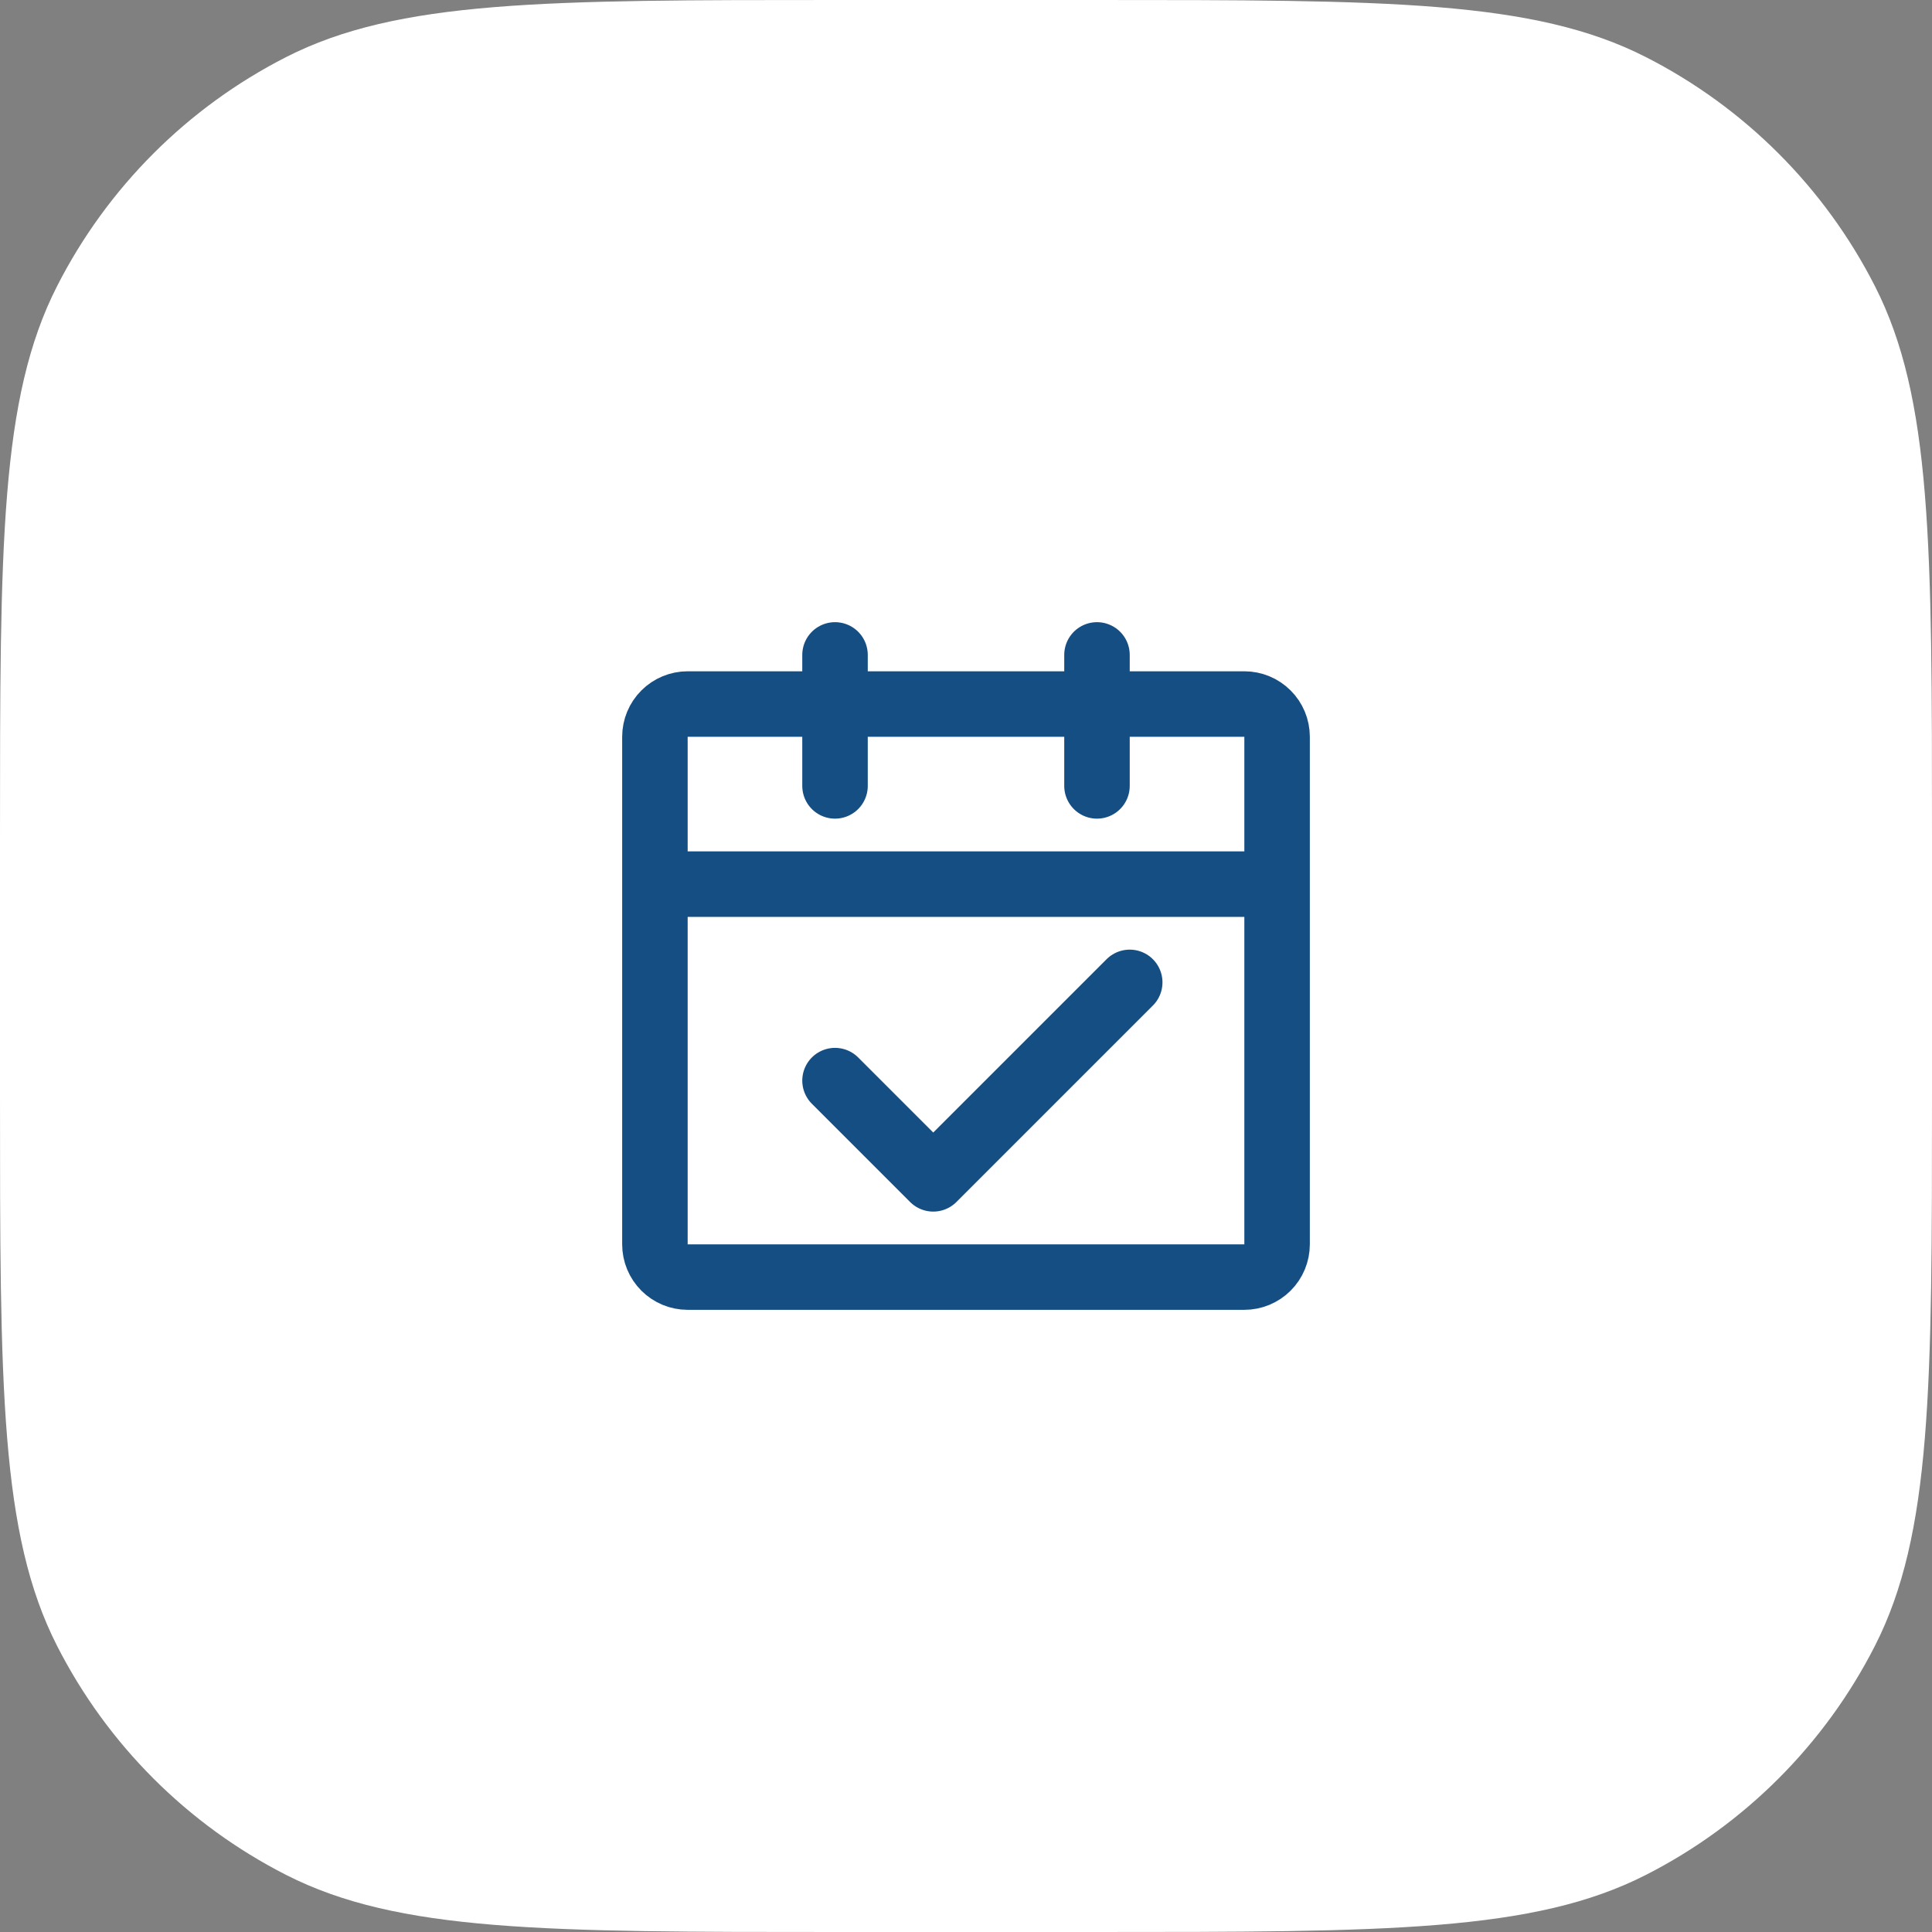
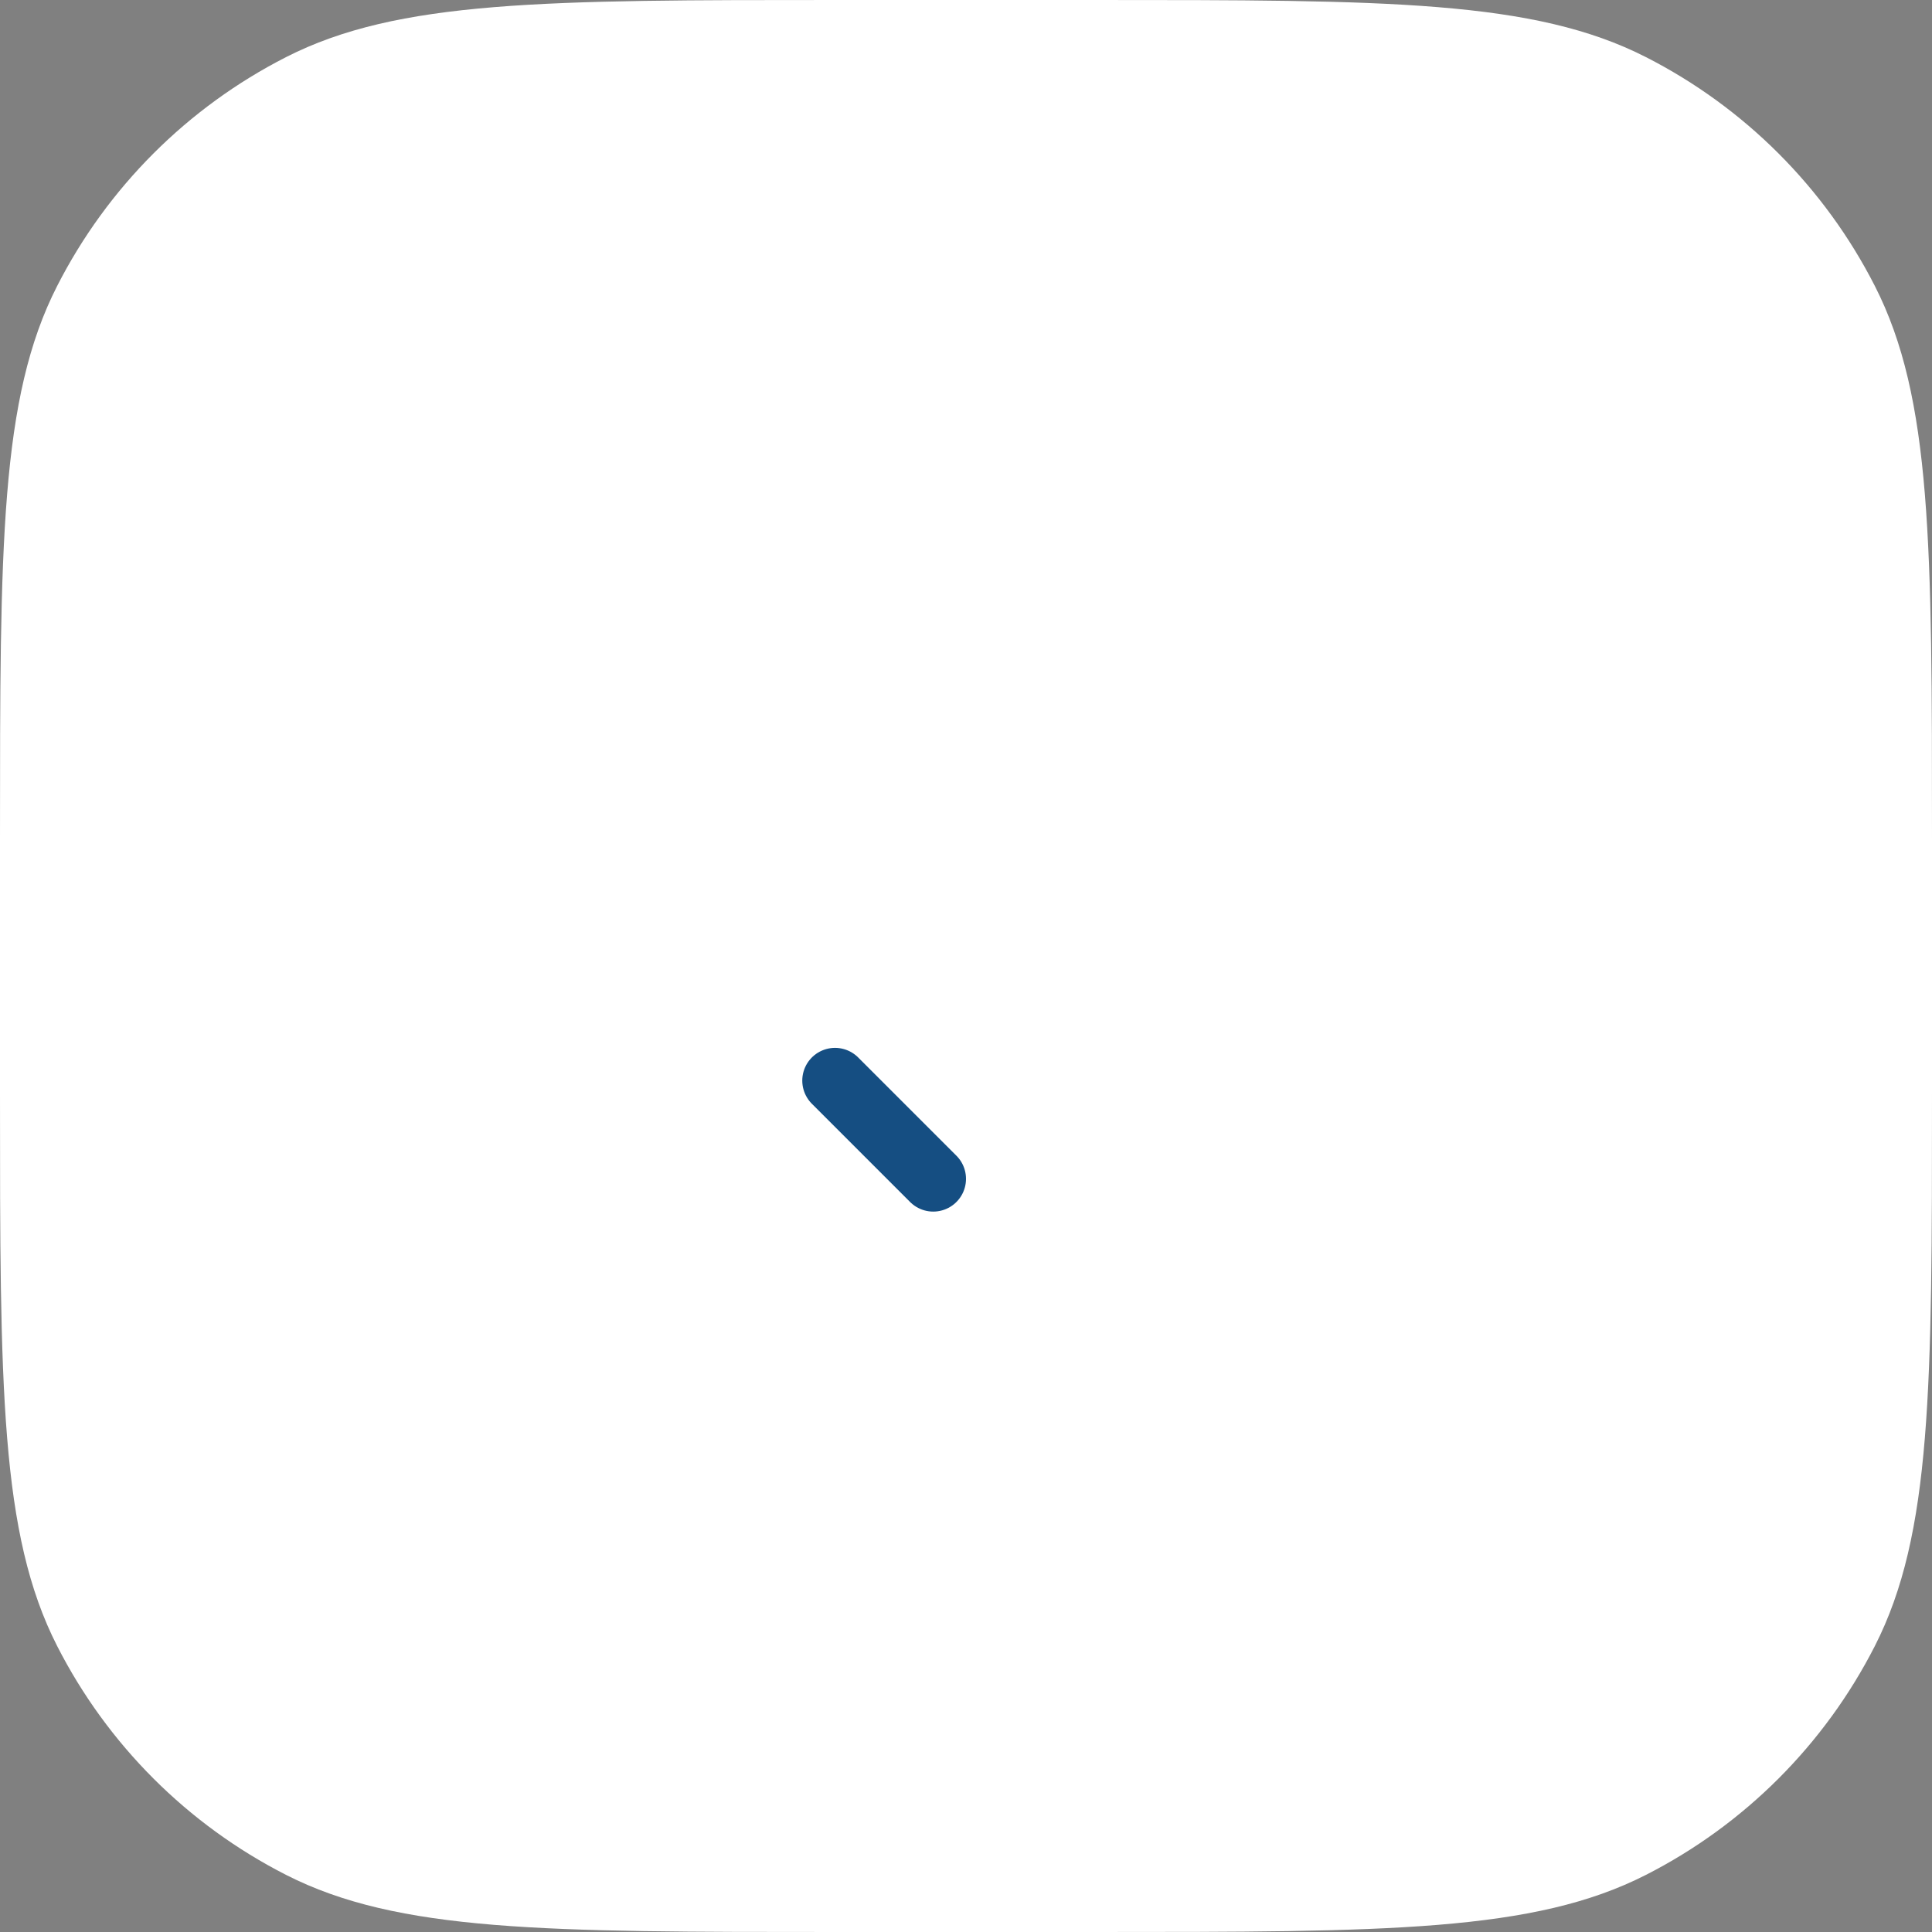
<svg xmlns="http://www.w3.org/2000/svg" width="59" height="59" viewBox="0 0 59 59" fill="none">
  <rect x="0" y="0" width="59" height="59" fill="#808080" stroke="none" />
  <path d="M0 25.6C0 16.639 0 12.159 1.744 8.736C3.278 5.726 5.726 3.278 8.736 1.744C12.159 0 16.639 0 25.6 0H33.4C42.361 0 46.841 0 50.264 1.744C53.274 3.278 55.722 5.726 57.256 8.736C59 12.159 59 16.639 59 25.6V33.4C59 42.361 59 46.841 57.256 50.264C55.722 53.274 53.274 55.722 50.264 57.256C46.841 59 42.361 59 33.4 59H25.6C16.639 59 12.159 59 8.736 57.256C5.726 55.722 3.278 53.274 1.744 50.264C0 46.841 0 42.361 0 33.4V25.6Z" fill="white" />
-   <path d="M20 27H39M20 27V38C20 38.265 20.105 38.52 20.293 38.707C20.48 38.895 20.735 39 21 39H38C38.265 39 38.52 38.895 38.707 38.707C38.895 38.52 39 38.265 39 38V27M20 27V22.5C20 22.235 20.105 21.98 20.293 21.793C20.48 21.605 20.735 21.5 21 21.5H38C38.265 21.5 38.52 21.605 38.707 21.793C38.895 21.98 39 22.235 39 22.5V27" stroke="#154E82" stroke-width="2" stroke-linejoin="round" />
-   <path d="M25.5 33L28.5 36L34.5 30" stroke="#154E82" stroke-width="2" stroke-linecap="round" stroke-linejoin="round" />
-   <path d="M25.5 20V24M33.5 20V24" stroke="#154E82" stroke-width="2" stroke-linecap="round" />
+   <path d="M25.5 33L28.5 36" stroke="#154E82" stroke-width="2" stroke-linecap="round" stroke-linejoin="round" />
</svg>